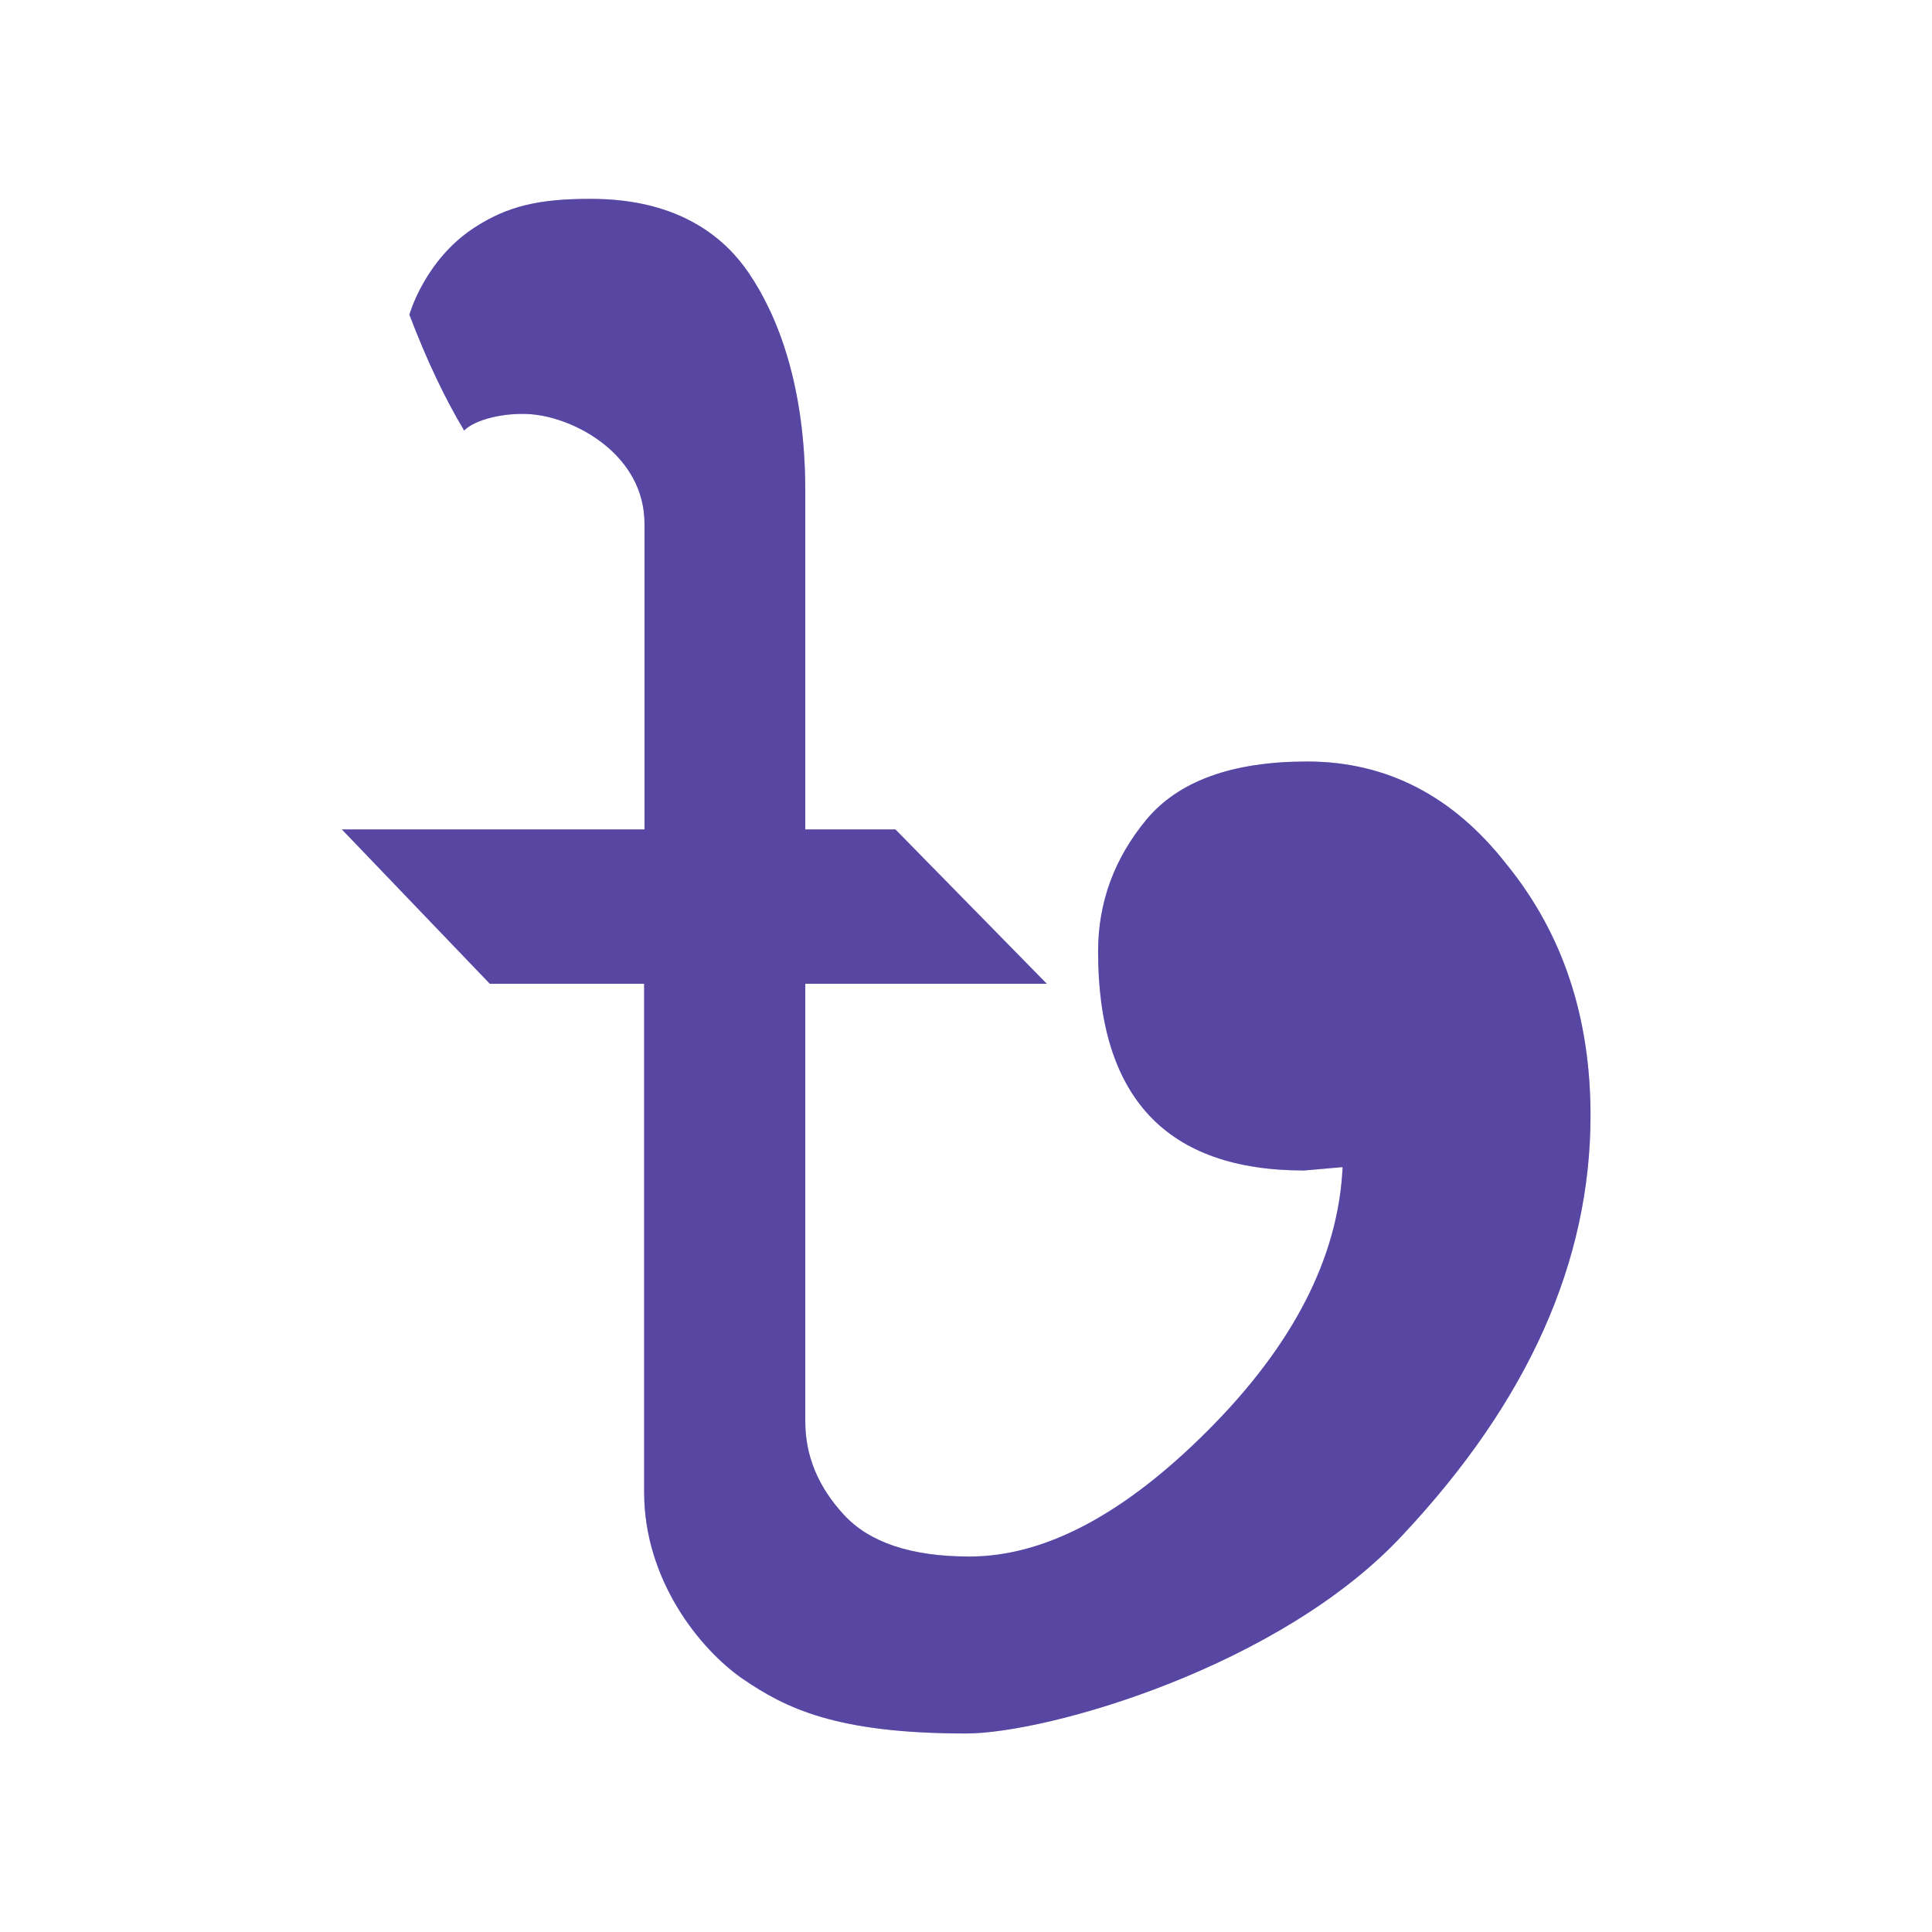
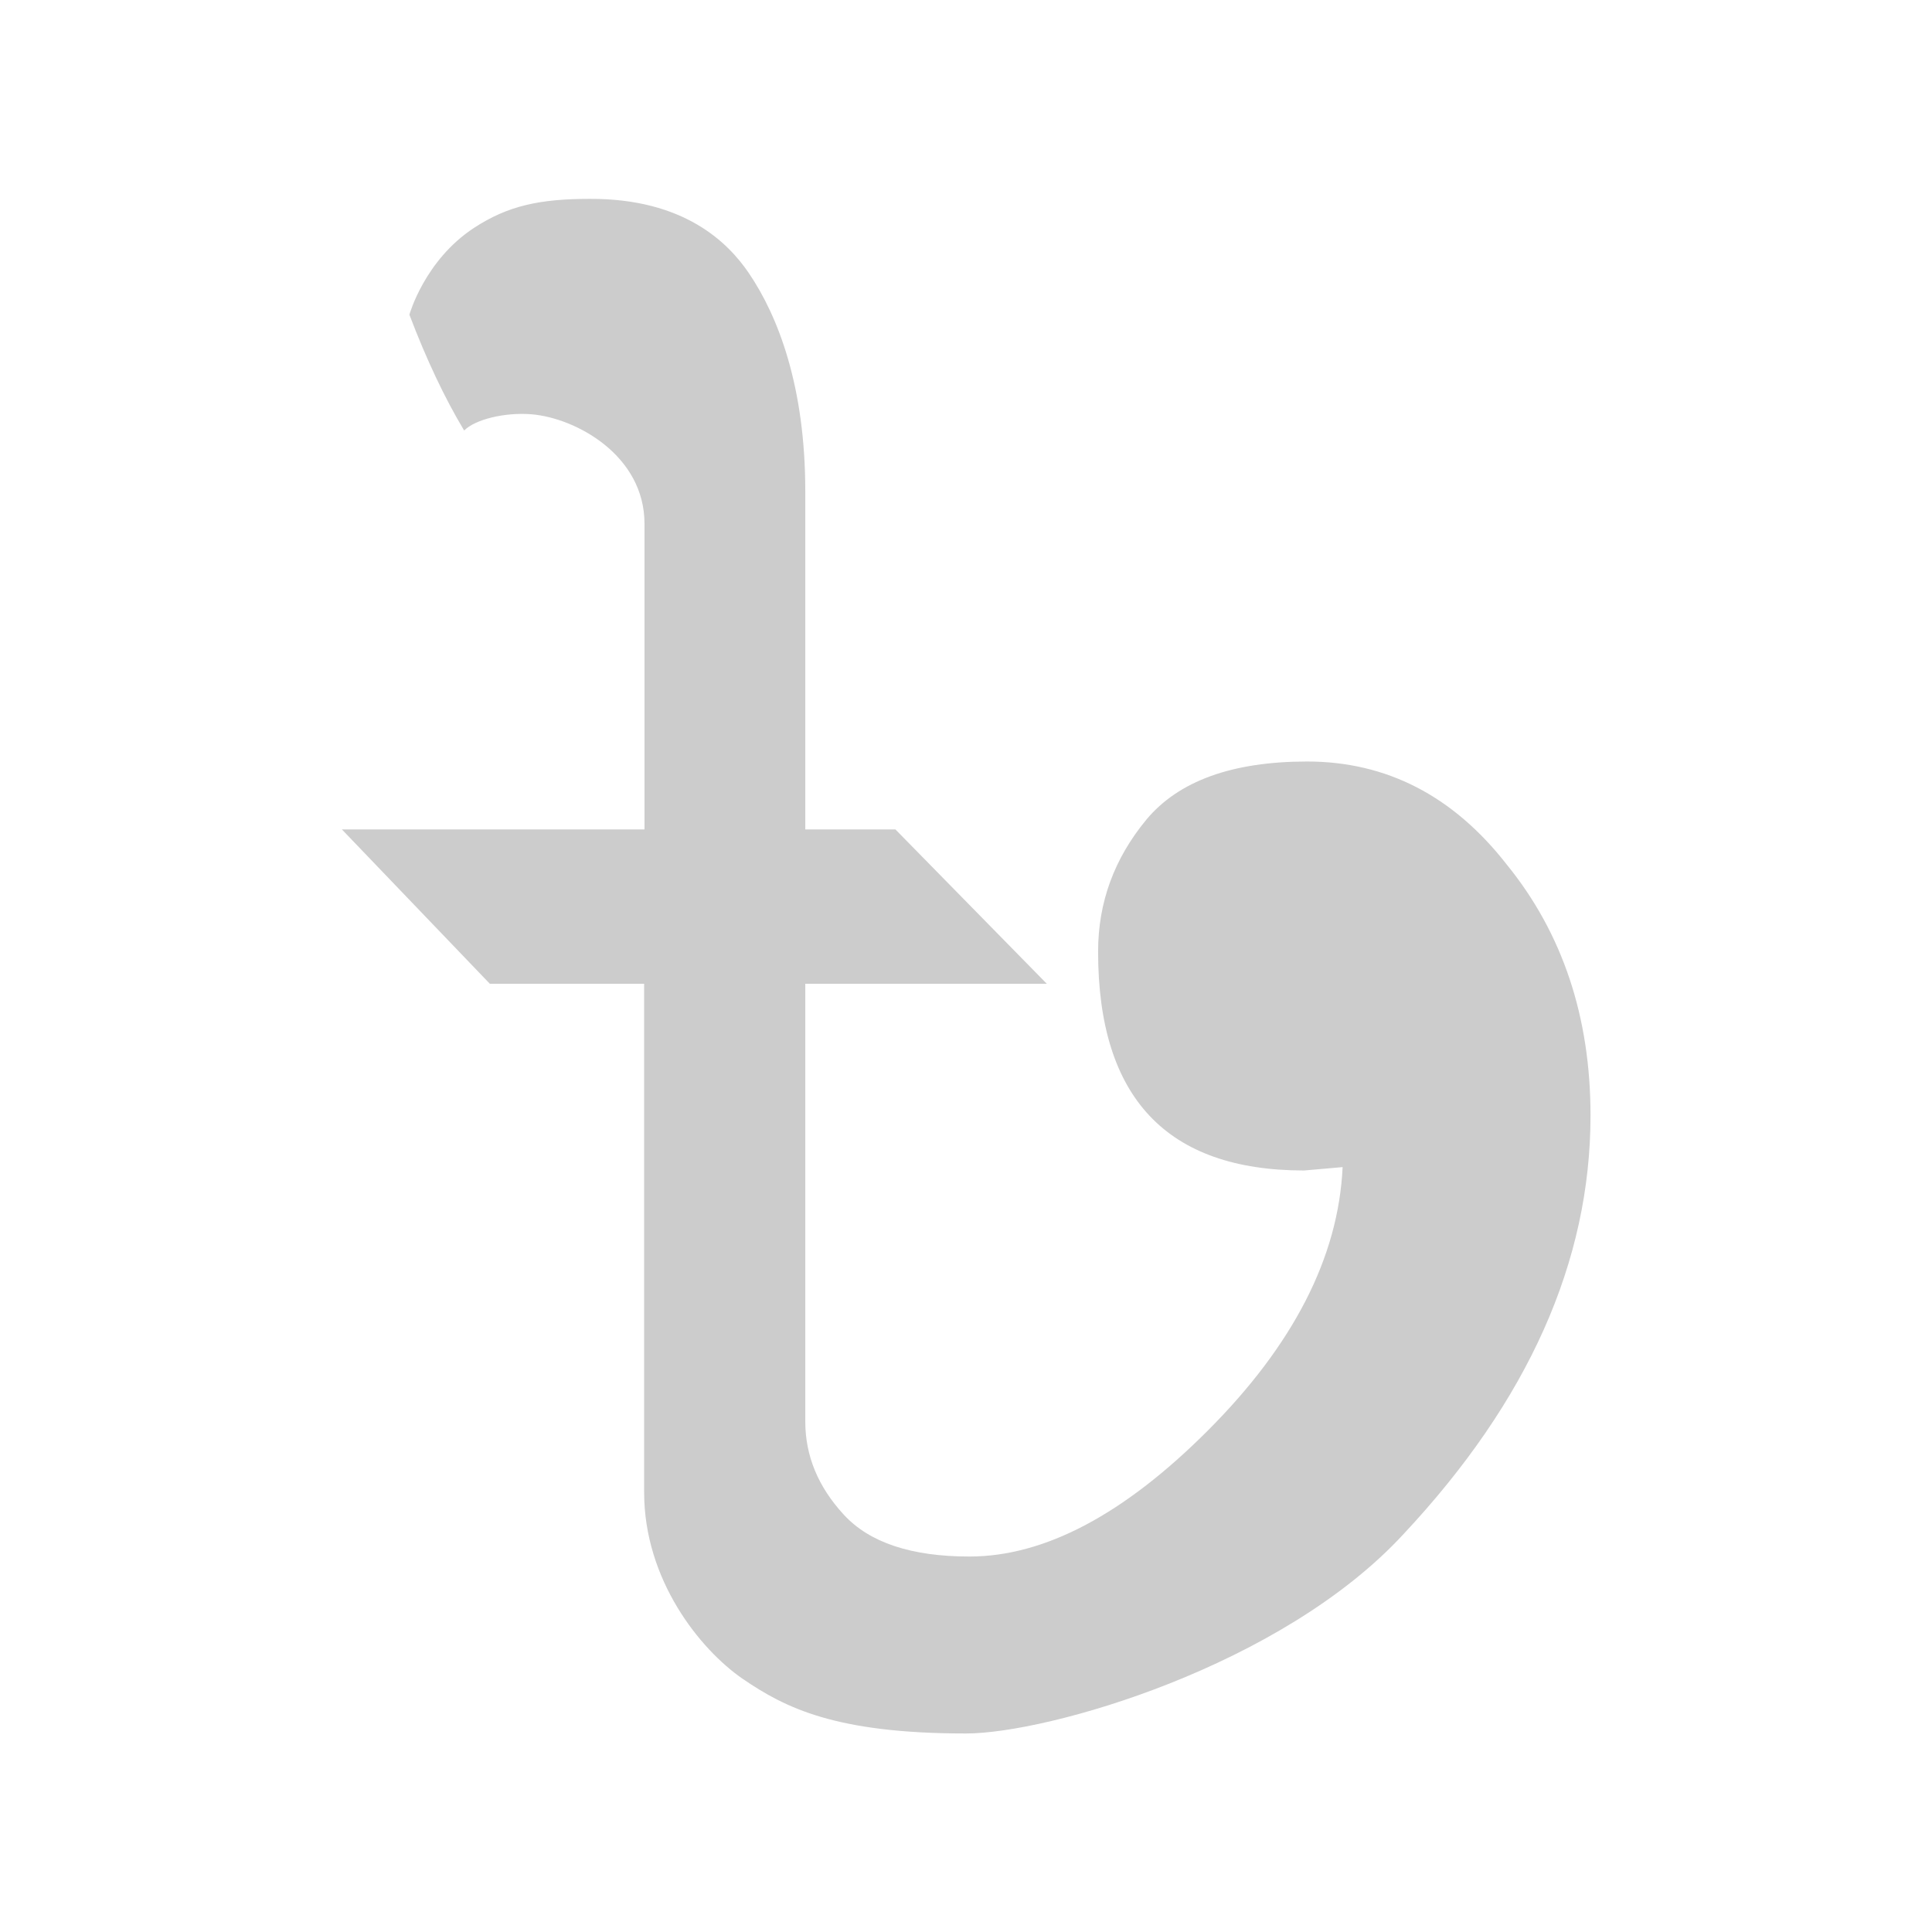
<svg xmlns="http://www.w3.org/2000/svg" width="32" height="32" viewBox="0 0 32 32" fill="none">
  <g id="Frame">
    <g id="Group">
      <g id="Vector">
-         <path d="M12.4 4.519C12.894 5.244 13.338 6.412 13.338 8.137V13.738H14.831L17.338 16.294H13.338V23.544C13.338 24.113 13.55 24.625 13.975 25.087C14.4 25.55 15.094 25.781 16.056 25.781C17.3 25.781 18.613 25.087 20 23.7C21.419 22.281 22.169 20.825 22.238 19.331L21.6 19.387C19.325 19.387 18.188 18.181 18.188 15.762C18.188 14.944 18.456 14.219 18.988 13.575C19.519 12.938 20.406 12.613 21.65 12.613C22.963 12.613 24.069 13.181 24.956 14.319C25.881 15.456 26.344 16.844 26.344 18.475C26.344 20.894 25.313 23.2 23.25 25.406C21.225 27.606 17.35 28.712 16 28.712C13.838 28.712 13.006 28.288 12.3 27.806C11.594 27.319 10.669 26.169 10.669 24.719V16.294H8.113L5.663 13.738H10.675V8.675C10.675 7.544 9.544 6.925 8.806 6.862C8.356 6.825 7.863 6.95 7.688 7.131C7.369 6.6 7.063 5.956 6.781 5.212C6.781 5.212 7.031 4.312 7.85 3.775C8.413 3.406 8.944 3.294 9.769 3.294C11.338 3.287 12.063 4.025 12.4 4.519Z" fill="#896EFF" />
-         <path d="M12.4 4.519C12.894 5.244 13.338 6.412 13.338 8.137V13.738H14.831L17.338 16.294H13.338V23.544C13.338 24.113 13.55 24.625 13.975 25.087C14.4 25.55 15.094 25.781 16.056 25.781C17.3 25.781 18.613 25.087 20 23.7C21.419 22.281 22.169 20.825 22.238 19.331L21.6 19.387C19.325 19.387 18.188 18.181 18.188 15.762C18.188 14.944 18.456 14.219 18.988 13.575C19.519 12.938 20.406 12.613 21.65 12.613C22.963 12.613 24.069 13.181 24.956 14.319C25.881 15.456 26.344 16.844 26.344 18.475C26.344 20.894 25.313 23.2 23.25 25.406C21.225 27.606 17.35 28.712 16 28.712C13.838 28.712 13.006 28.288 12.3 27.806C11.594 27.319 10.669 26.169 10.669 24.719V16.294H8.113L5.663 13.738H10.675V8.675C10.675 7.544 9.544 6.925 8.806 6.862C8.356 6.825 7.863 6.95 7.688 7.131C7.369 6.6 7.063 5.956 6.781 5.212C6.781 5.212 7.031 4.312 7.85 3.775C8.413 3.406 8.944 3.294 9.769 3.294C11.338 3.287 12.063 4.025 12.4 4.519Z" fill="black" fill-opacity="0.2" />
        <path d="M12.4 4.519C12.894 5.244 13.338 6.412 13.338 8.137V13.738H14.831L17.338 16.294H13.338V23.544C13.338 24.113 13.55 24.625 13.975 25.087C14.4 25.55 15.094 25.781 16.056 25.781C17.3 25.781 18.613 25.087 20 23.7C21.419 22.281 22.169 20.825 22.238 19.331L21.6 19.387C19.325 19.387 18.188 18.181 18.188 15.762C18.188 14.944 18.456 14.219 18.988 13.575C19.519 12.938 20.406 12.613 21.65 12.613C22.963 12.613 24.069 13.181 24.956 14.319C25.881 15.456 26.344 16.844 26.344 18.475C26.344 20.894 25.313 23.2 23.25 25.406C21.225 27.606 17.35 28.712 16 28.712C13.838 28.712 13.006 28.288 12.3 27.806C11.594 27.319 10.669 26.169 10.669 24.719V16.294H8.113L5.663 13.738H10.675V8.675C10.675 7.544 9.544 6.925 8.806 6.862C8.356 6.825 7.863 6.95 7.688 7.131C7.369 6.6 7.063 5.956 6.781 5.212C6.781 5.212 7.031 4.312 7.85 3.775C8.413 3.406 8.944 3.294 9.769 3.294C11.338 3.287 12.063 4.025 12.4 4.519Z" fill="black" fill-opacity="0.2" />
      </g>
    </g>
  </g>
</svg>